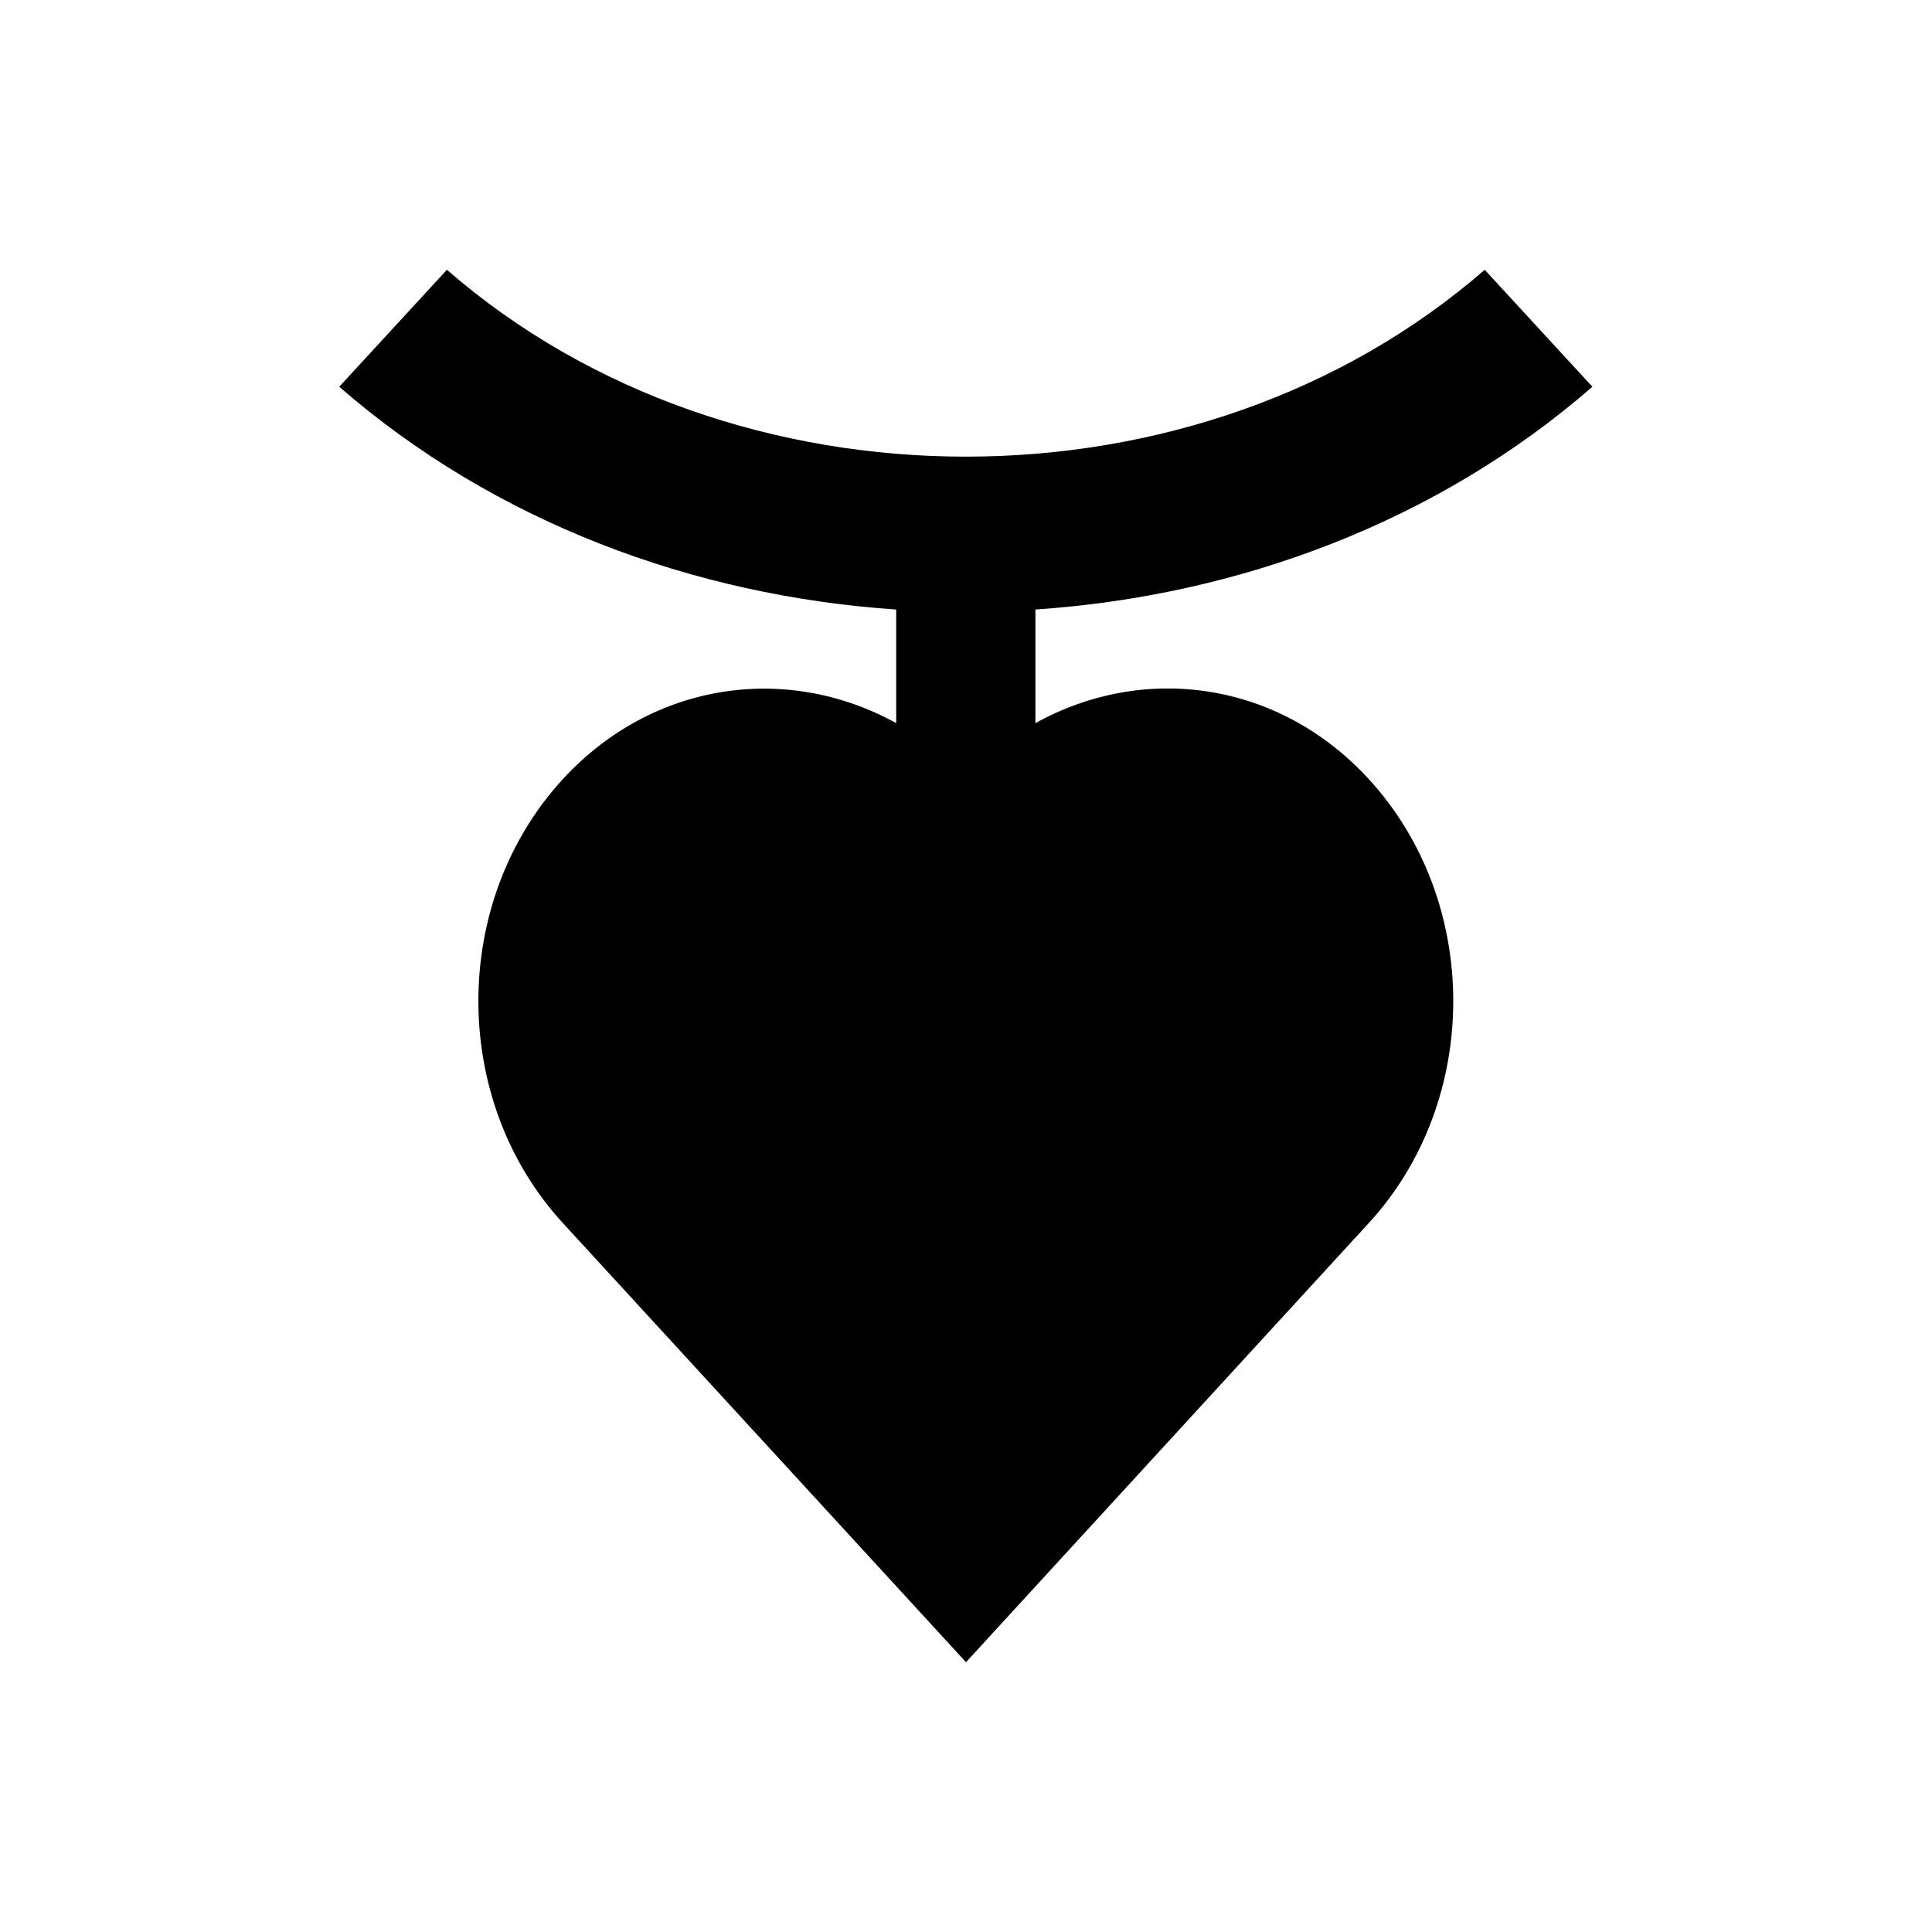
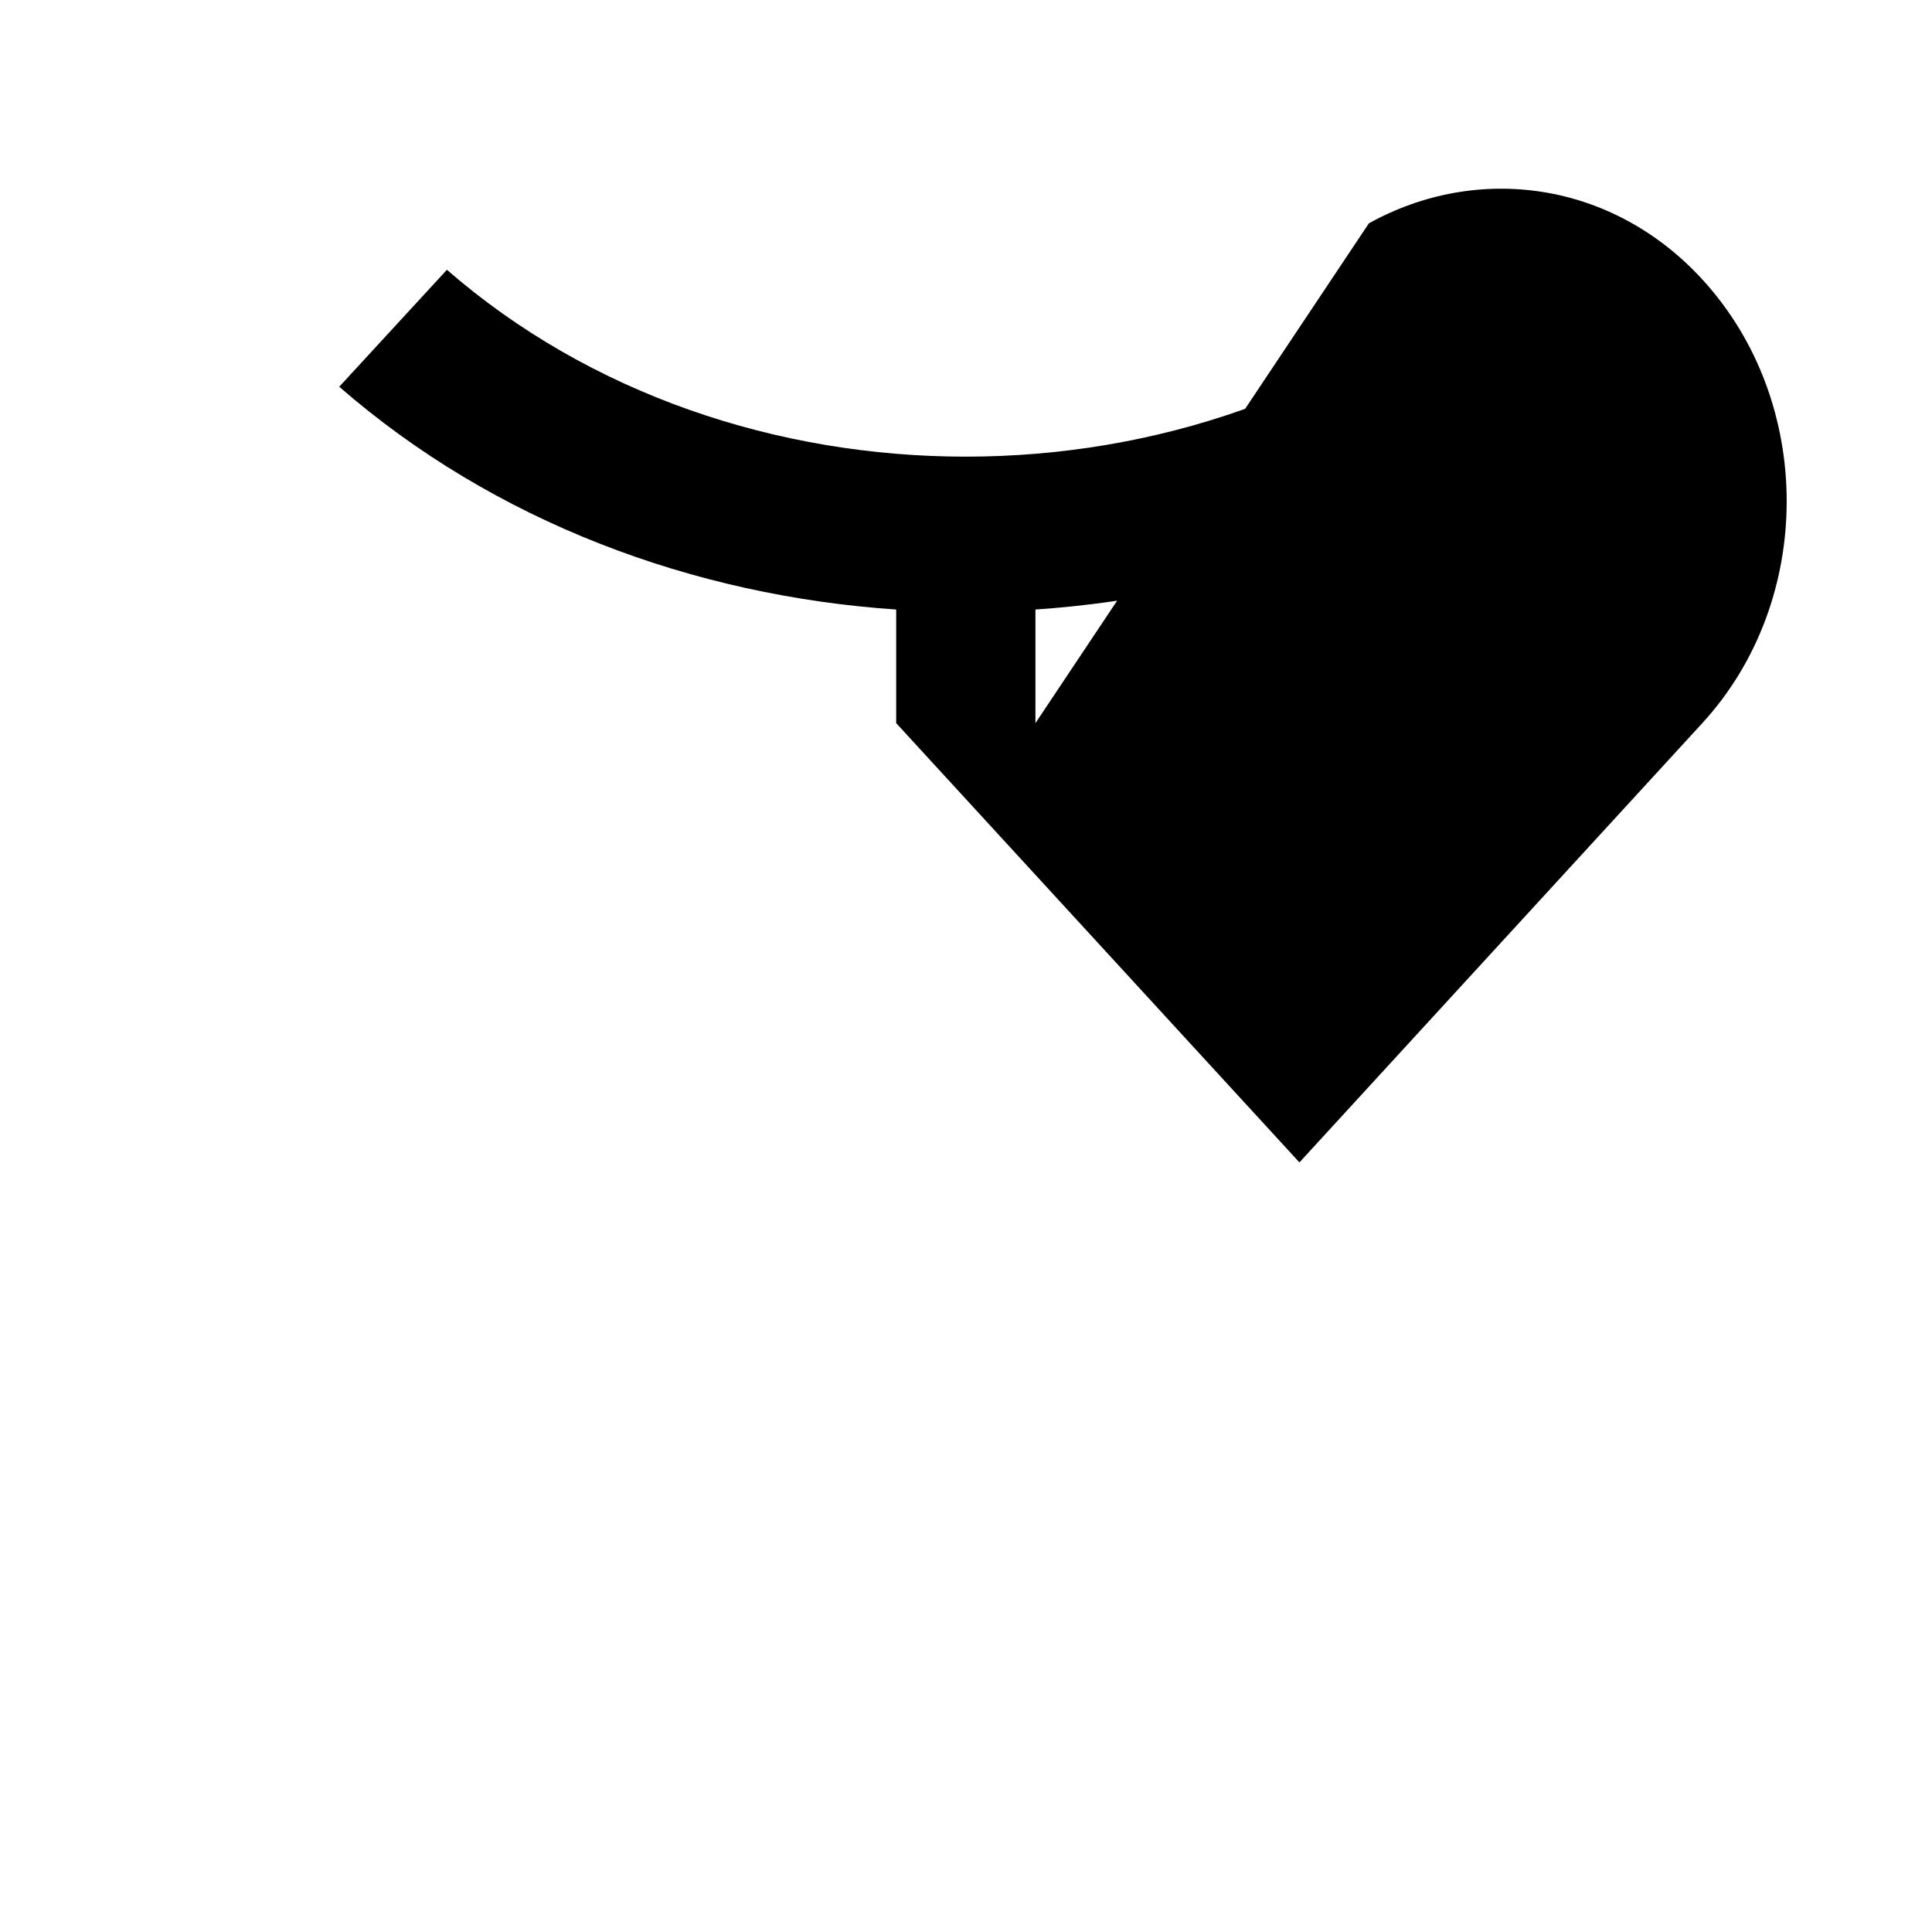
<svg xmlns="http://www.w3.org/2000/svg" fill="#000000" width="800px" height="800px" version="1.1" viewBox="144 144 512 512">
-   <path d="m418.4 335.64v-30.109c53.824-3.641 106.47-23.223 147.6-59.039l-28.535-30.996c-75.867 66.027-199.16 66.027-275.03 0l-28.535 30.996c41.133 35.816 93.777 55.398 147.6 59.039v30.109c-28.633-15.844-64.355-11.219-88.363 14.859-29.816 32.473-29.816 85.117 0 117.59l106.86 116.41 106.77-116.41c29.816-32.473 29.816-85.117 0-117.59-23.914-26.078-59.633-30.801-88.367-14.859z" />
+   <path d="m418.4 335.64v-30.109c53.824-3.641 106.47-23.223 147.6-59.039l-28.535-30.996c-75.867 66.027-199.16 66.027-275.03 0l-28.535 30.996c41.133 35.816 93.777 55.398 147.6 59.039v30.109l106.86 116.41 106.77-116.41c29.816-32.473 29.816-85.117 0-117.59-23.914-26.078-59.633-30.801-88.367-14.859z" />
</svg>